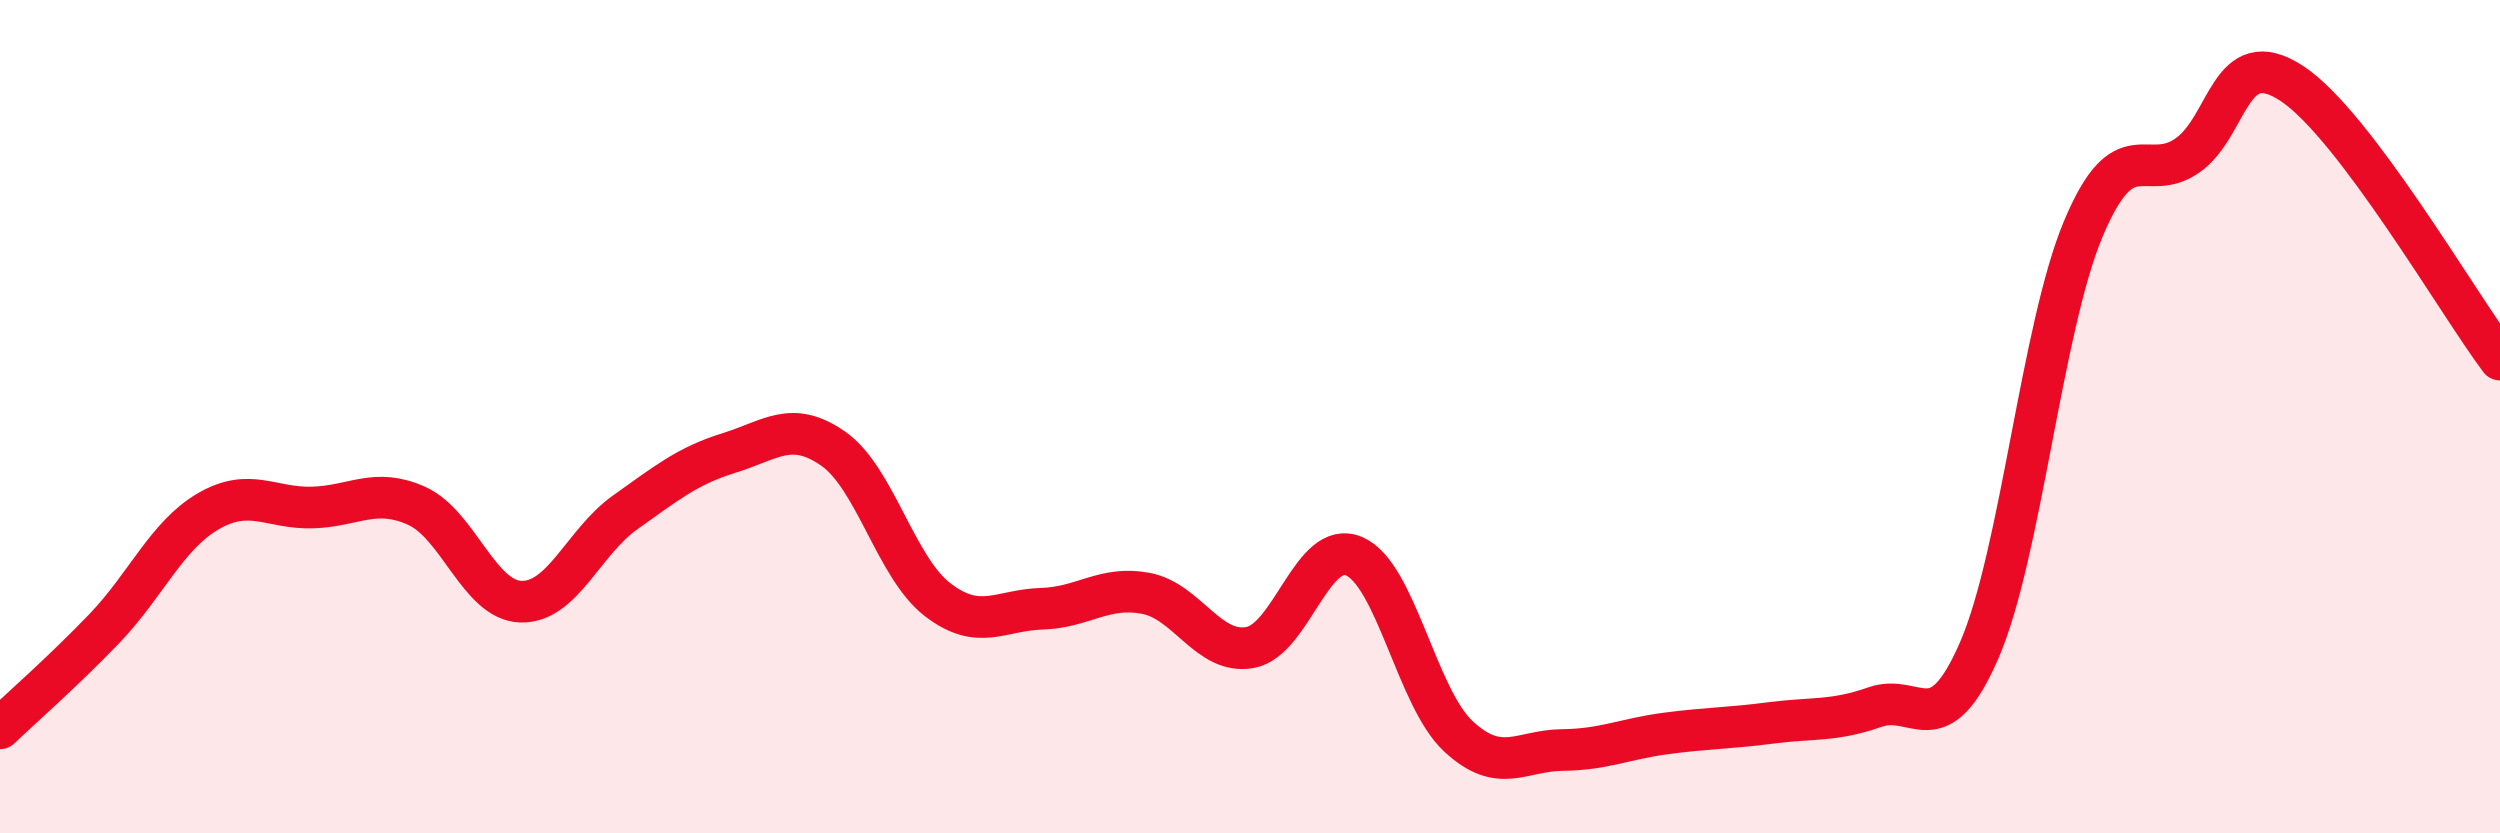
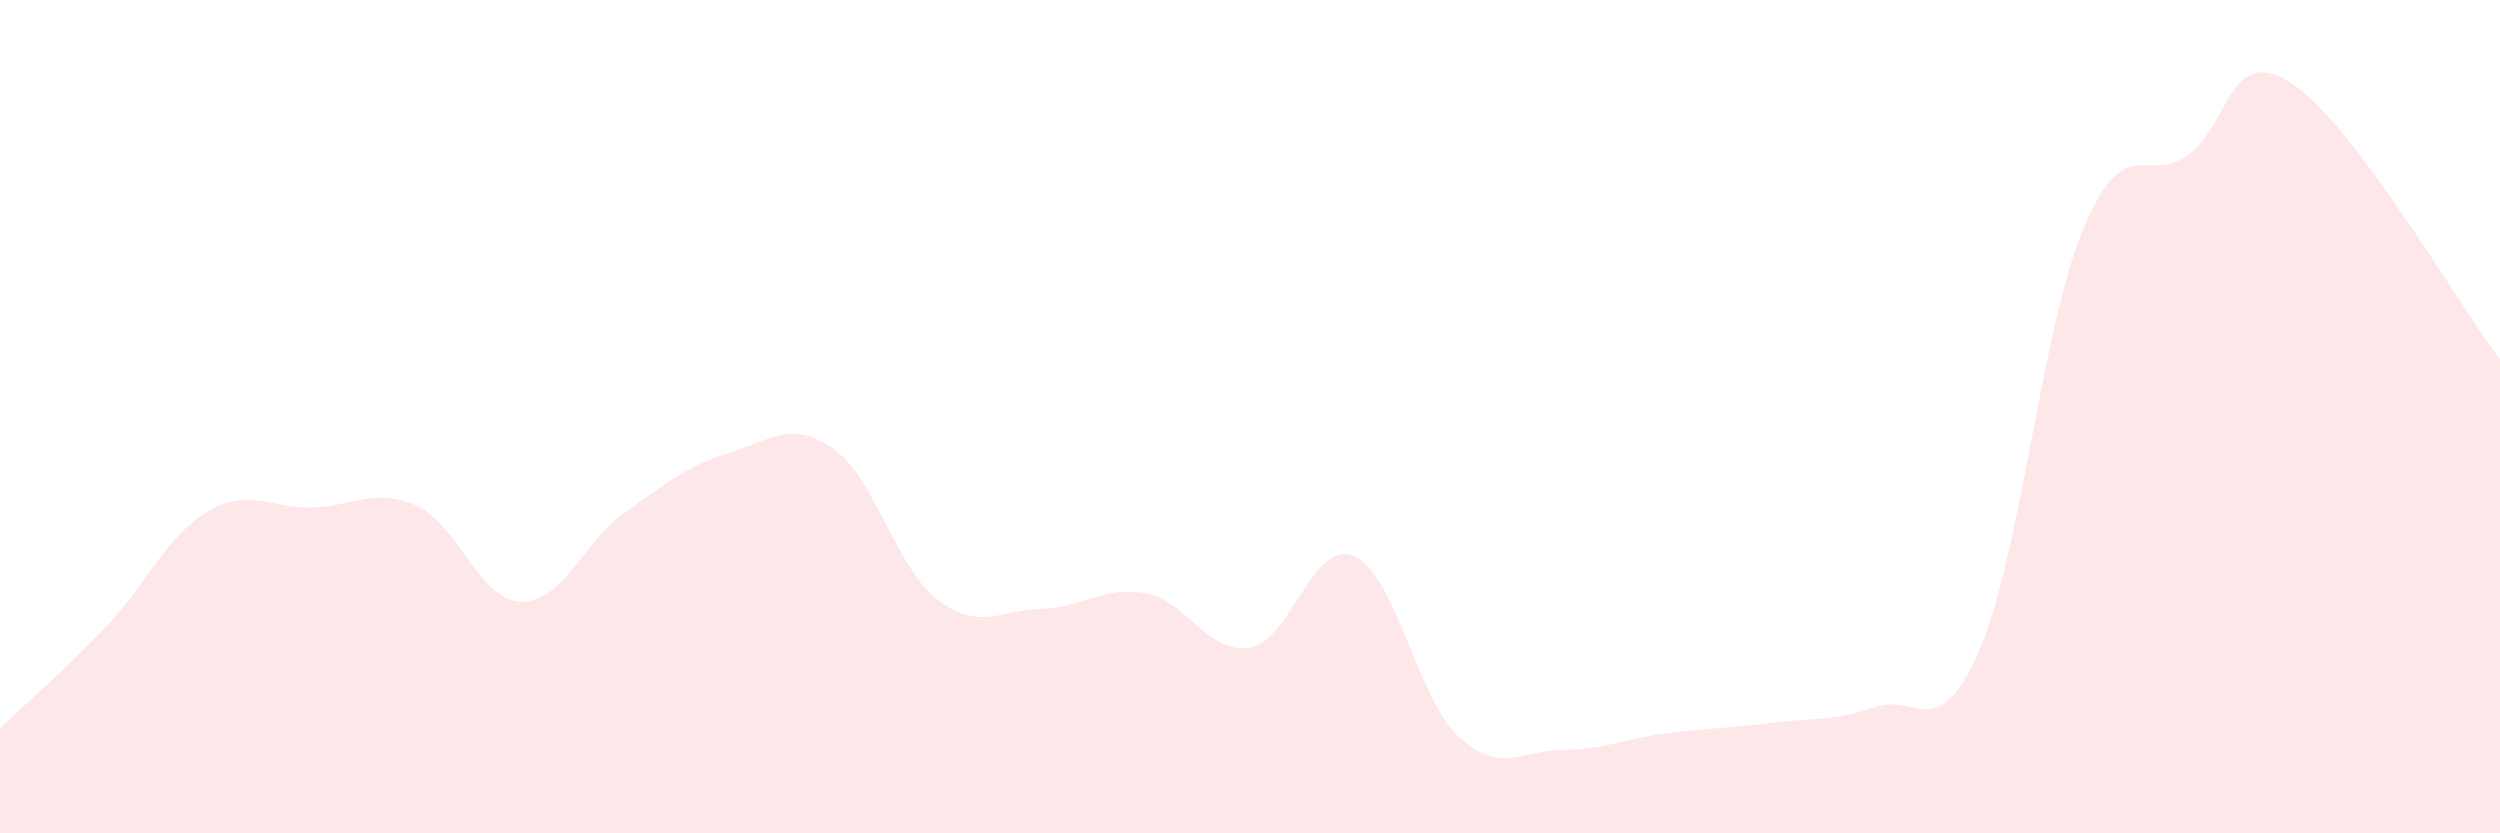
<svg xmlns="http://www.w3.org/2000/svg" width="60" height="20" viewBox="0 0 60 20">
  <path d="M 0,17.48 C 0.5,17 1.5,16.13 2.5,15.09 C 3.5,14.05 4,12.85 5,12.27 C 6,11.69 6.5,12.21 7.5,12.18 C 8.5,12.15 9,11.69 10,12.14 C 11,12.59 11.5,14.41 12.5,14.44 C 13.5,14.47 14,13.01 15,12.3 C 16,11.59 16.5,11.18 17.5,10.87 C 18.5,10.56 19,10.07 20,10.77 C 21,11.47 21.5,13.62 22.5,14.39 C 23.5,15.16 24,14.64 25,14.61 C 26,14.58 26.5,14.05 27.5,14.24 C 28.5,14.43 29,15.72 30,15.54 C 31,15.36 31.5,12.92 32.5,13.35 C 33.5,13.78 34,16.74 35,17.67 C 36,18.6 36.5,18.01 37.5,18 C 38.5,17.99 39,17.73 40,17.6 C 41,17.47 41.5,17.48 42.5,17.35 C 43.5,17.22 44,17.32 45,16.97 C 46,16.62 46.5,17.91 47.5,15.61 C 48.5,13.31 49,7.87 50,5.49 C 51,3.11 51.5,4.43 52.5,3.73 C 53.5,3.03 53.5,1.02 55,2 C 56.5,2.98 59,7.3 60,8.63L60 20L0 20Z" fill="#EB0A25" opacity="0.1" stroke-linecap="round" stroke-linejoin="round" />
-   <path d="M 0,17.48 C 0.5,17 1.5,16.13 2.5,15.09 C 3.5,14.05 4,12.85 5,12.27 C 6,11.69 6.5,12.21 7.5,12.18 C 8.5,12.15 9,11.69 10,12.14 C 11,12.59 11.5,14.41 12.5,14.44 C 13.5,14.47 14,13.01 15,12.3 C 16,11.59 16.5,11.18 17.5,10.87 C 18.5,10.56 19,10.07 20,10.77 C 21,11.47 21.5,13.62 22.5,14.39 C 23.5,15.16 24,14.64 25,14.61 C 26,14.58 26.5,14.05 27.5,14.24 C 28.5,14.43 29,15.72 30,15.54 C 31,15.36 31.5,12.92 32.5,13.35 C 33.5,13.78 34,16.74 35,17.67 C 36,18.6 36.5,18.01 37.5,18 C 38.5,17.99 39,17.73 40,17.6 C 41,17.47 41.5,17.48 42.5,17.35 C 43.5,17.22 44,17.32 45,16.97 C 46,16.62 46.5,17.91 47.5,15.61 C 48.5,13.31 49,7.87 50,5.49 C 51,3.11 51.5,4.43 52.5,3.73 C 53.5,3.03 53.5,1.02 55,2 C 56.5,2.98 59,7.3 60,8.63" stroke="#EB0A25" stroke-width="1" fill="none" stroke-linecap="round" stroke-linejoin="round" />
</svg>